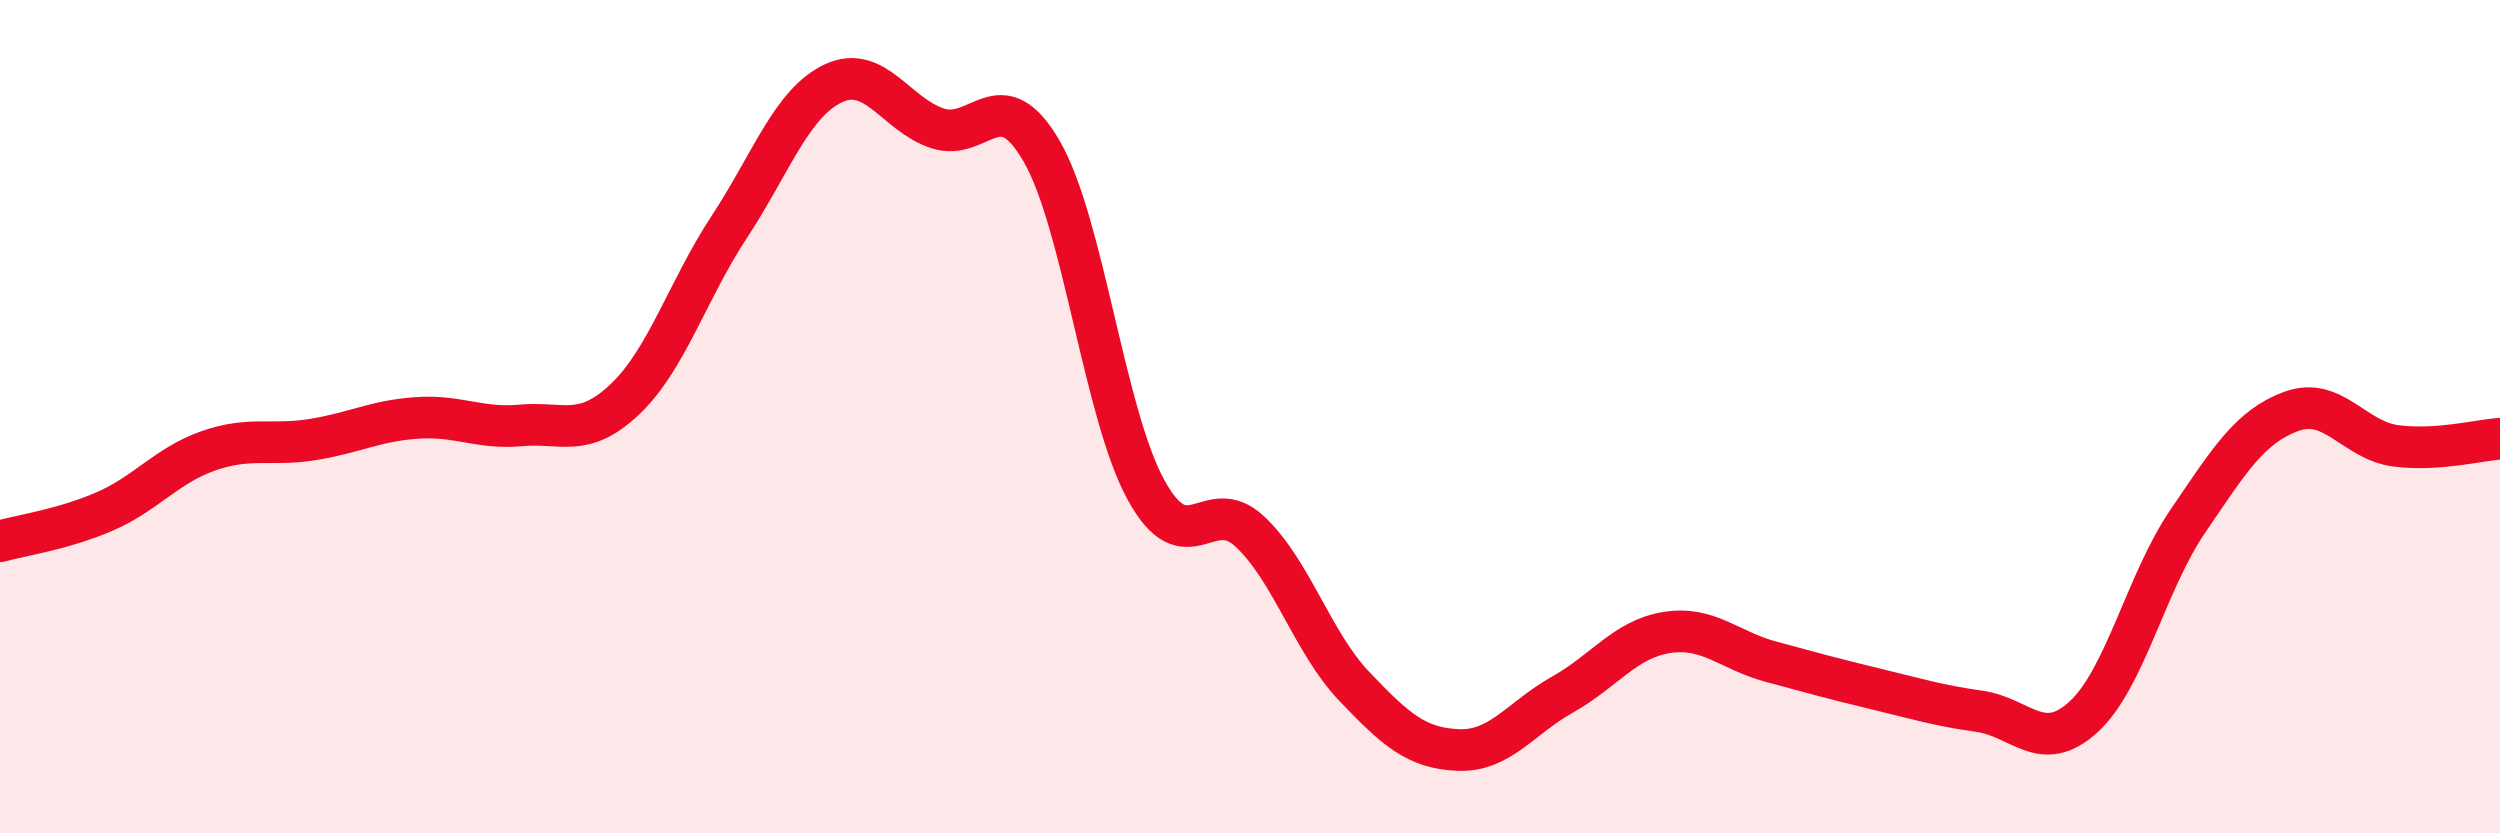
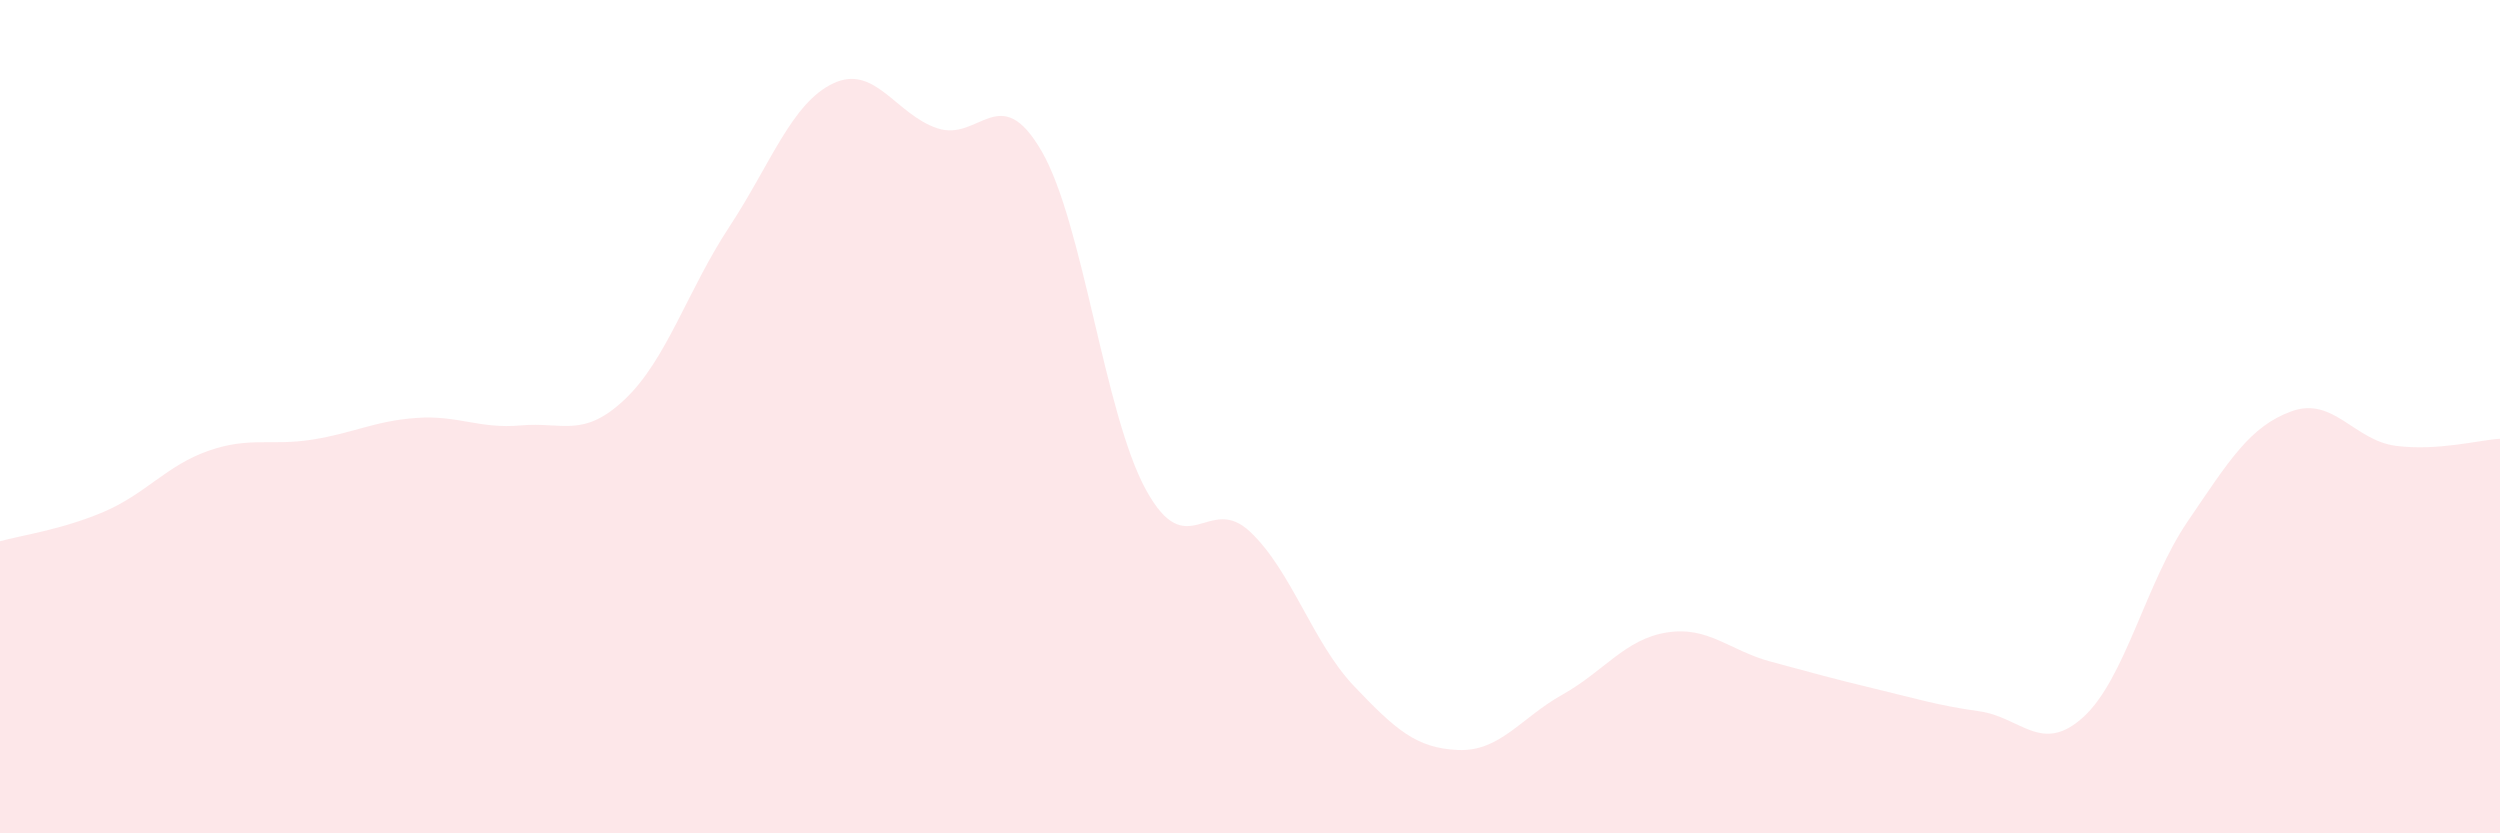
<svg xmlns="http://www.w3.org/2000/svg" width="60" height="20" viewBox="0 0 60 20">
  <path d="M 0,12.99 C 0.5,12.85 1.5,12.71 2.5,12.28 C 3.5,11.85 4,11.17 5,10.82 C 6,10.47 6.5,10.71 7.5,10.55 C 8.5,10.39 9,10.1 10,10.03 C 11,9.96 11.5,10.3 12.5,10.21 C 13.5,10.12 14,10.53 15,9.58 C 16,8.63 16.5,6.97 17.5,5.45 C 18.5,3.93 19,2.47 20,2 C 21,1.53 21.5,2.75 22.5,3.08 C 23.5,3.41 24,1.9 25,3.63 C 26,5.36 26.5,9.92 27.5,11.75 C 28.5,13.58 29,11.82 30,12.76 C 31,13.7 31.5,15.42 32.5,16.47 C 33.5,17.52 34,17.96 35,18 C 36,18.04 36.5,17.23 37.5,16.67 C 38.5,16.11 39,15.34 40,15.18 C 41,15.02 41.5,15.61 42.5,15.88 C 43.5,16.15 44,16.29 45,16.53 C 46,16.77 46.5,16.93 47.5,17.07 C 48.5,17.21 49,18.12 50,17.21 C 51,16.3 51.5,13.99 52.5,12.52 C 53.5,11.05 54,10.23 55,9.87 C 56,9.51 56.5,10.57 57.5,10.7 C 58.5,10.83 59.5,10.56 60,10.53L60 20L0 20Z" fill="#EB0A25" opacity="0.1" stroke-linecap="round" stroke-linejoin="round" />
-   <path d="M 0,12.99 C 0.5,12.85 1.5,12.71 2.5,12.28 C 3.5,11.85 4,11.17 5,10.82 C 6,10.47 6.5,10.71 7.5,10.55 C 8.5,10.39 9,10.1 10,10.03 C 11,9.96 11.5,10.3 12.5,10.21 C 13.5,10.12 14,10.53 15,9.58 C 16,8.63 16.5,6.97 17.5,5.45 C 18.5,3.93 19,2.47 20,2 C 21,1.53 21.5,2.75 22.5,3.08 C 23.5,3.41 24,1.9 25,3.63 C 26,5.36 26.5,9.92 27.5,11.75 C 28.5,13.58 29,11.82 30,12.76 C 31,13.7 31.5,15.42 32.5,16.47 C 33.5,17.52 34,17.96 35,18 C 36,18.04 36.5,17.23 37.5,16.67 C 38.5,16.11 39,15.34 40,15.18 C 41,15.02 41.5,15.61 42.5,15.88 C 43.5,16.15 44,16.29 45,16.53 C 46,16.77 46.5,16.93 47.5,17.07 C 48.5,17.21 49,18.12 50,17.21 C 51,16.3 51.5,13.99 52.5,12.52 C 53.5,11.05 54,10.23 55,9.87 C 56,9.51 56.5,10.57 57.5,10.7 C 58.5,10.83 59.5,10.56 60,10.53" stroke="#EB0A25" stroke-width="1" fill="none" stroke-linecap="round" stroke-linejoin="round" />
</svg>